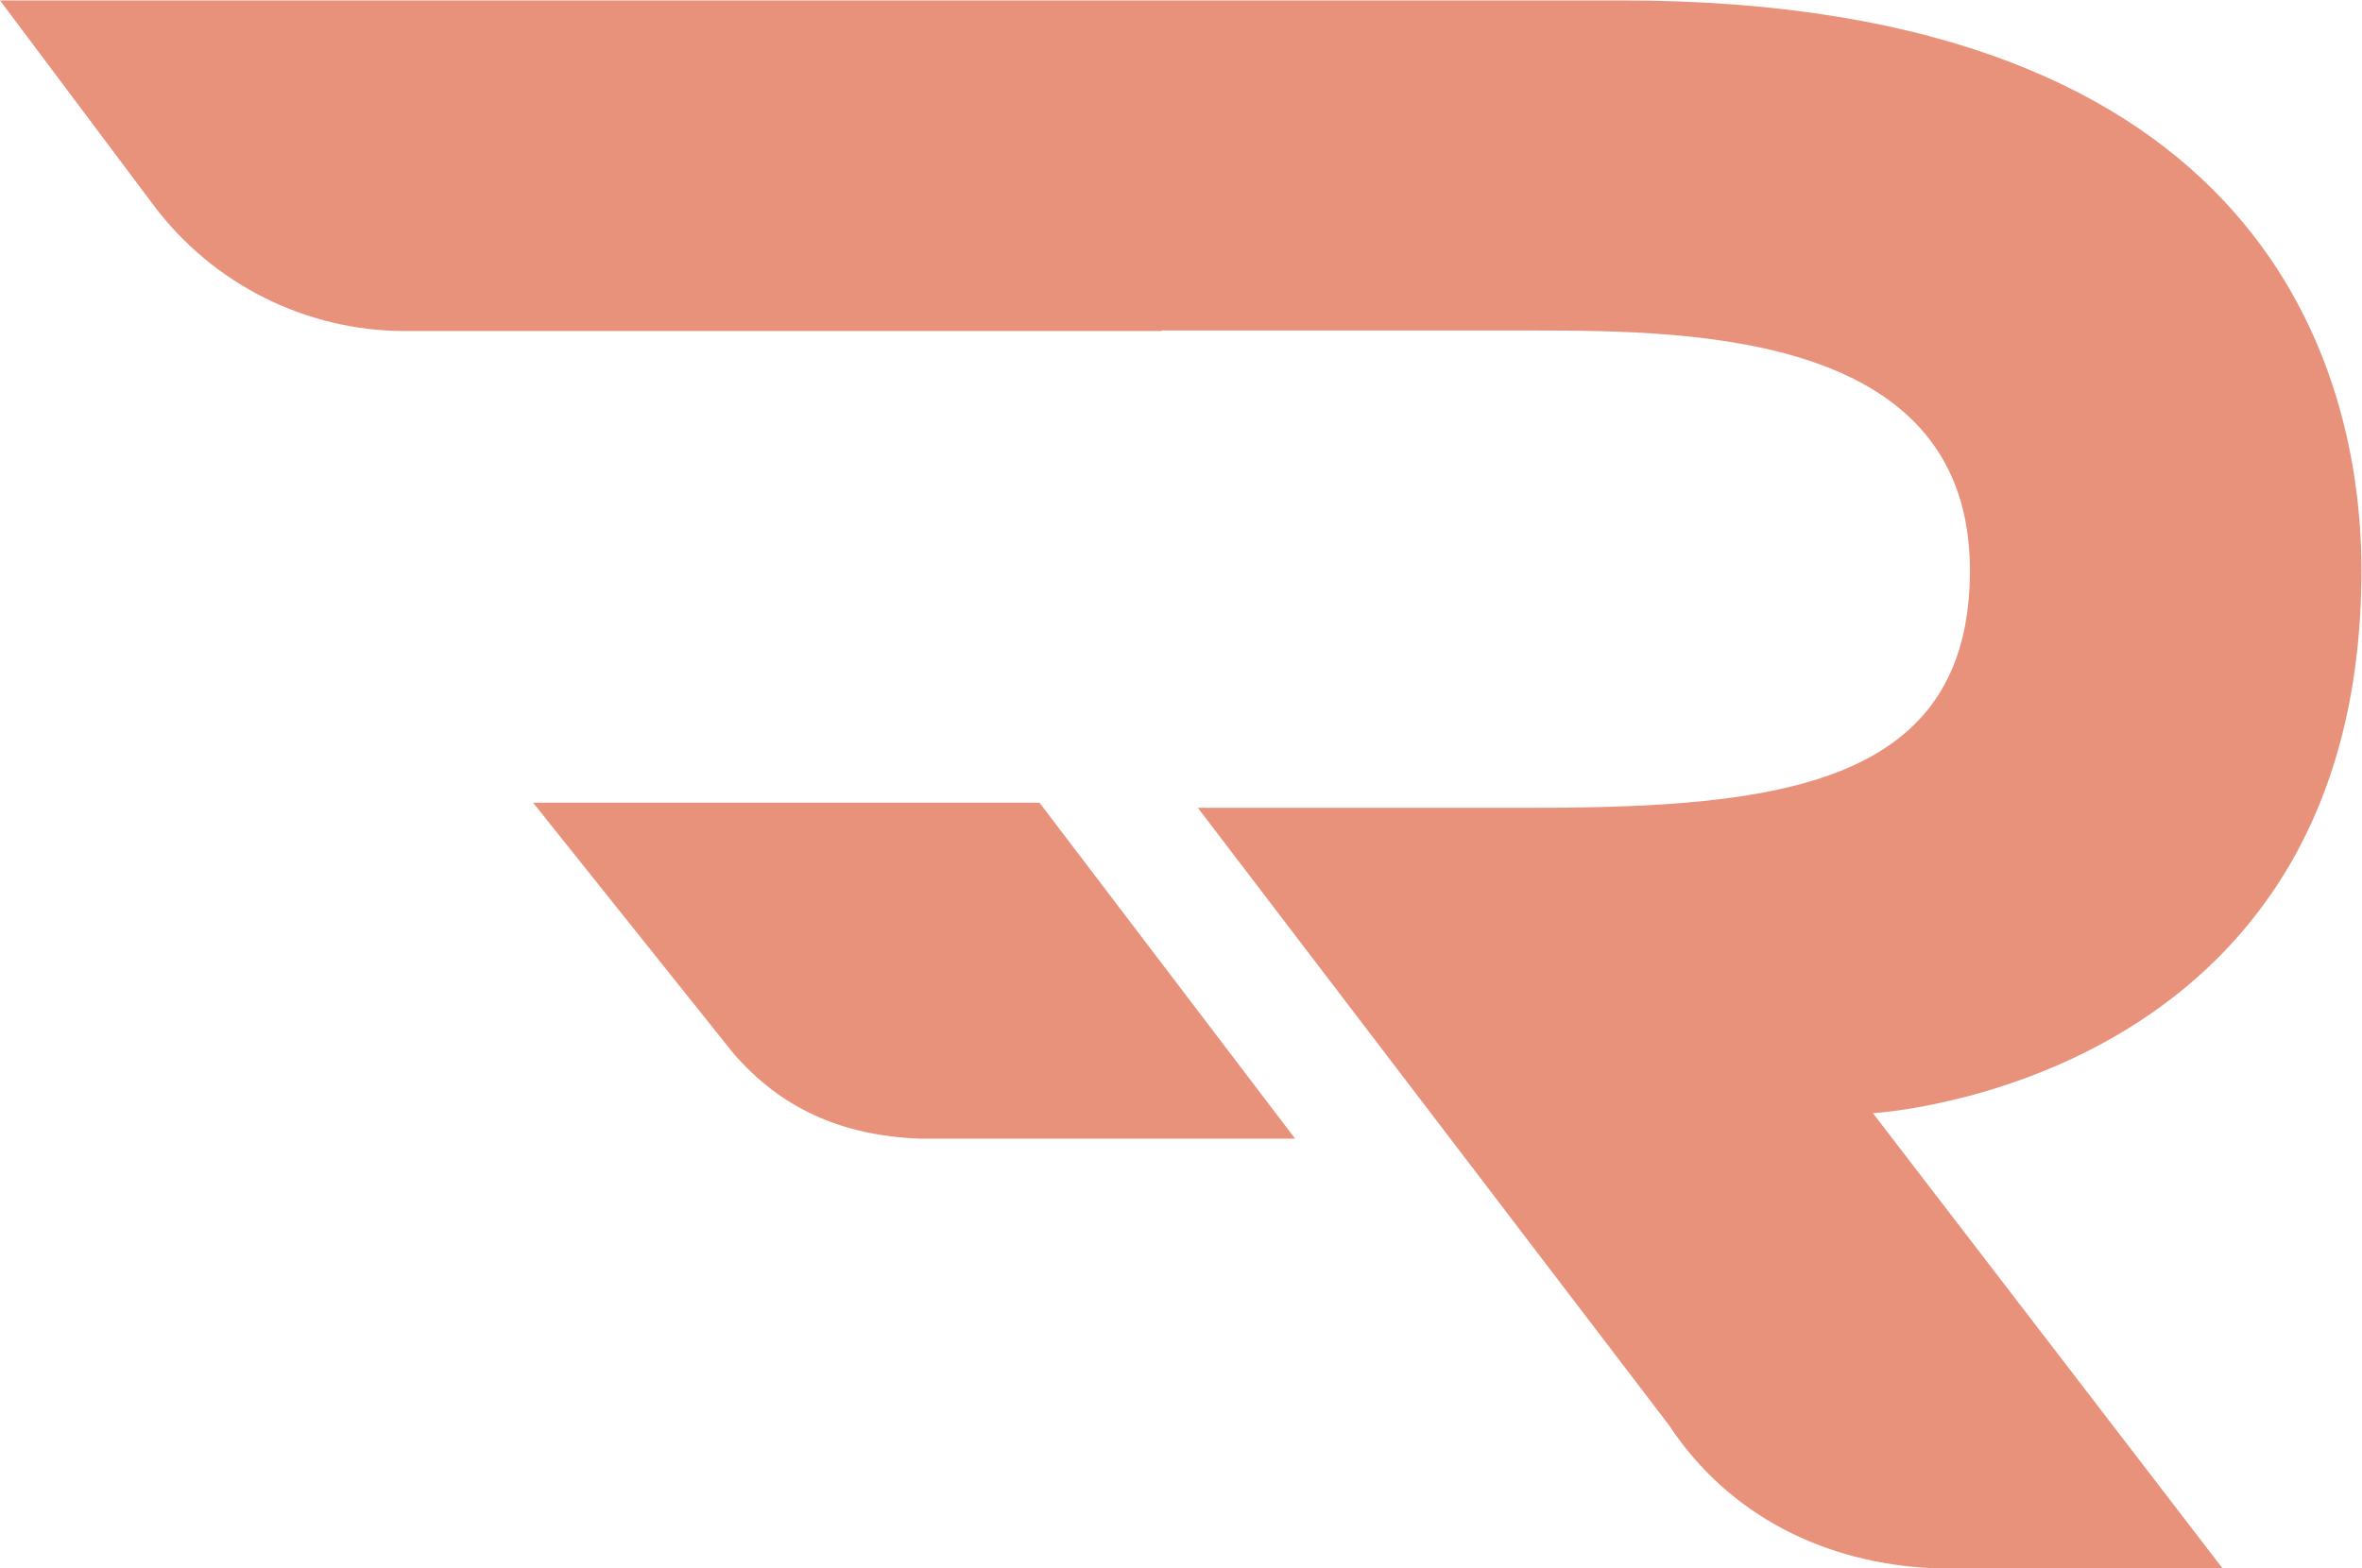
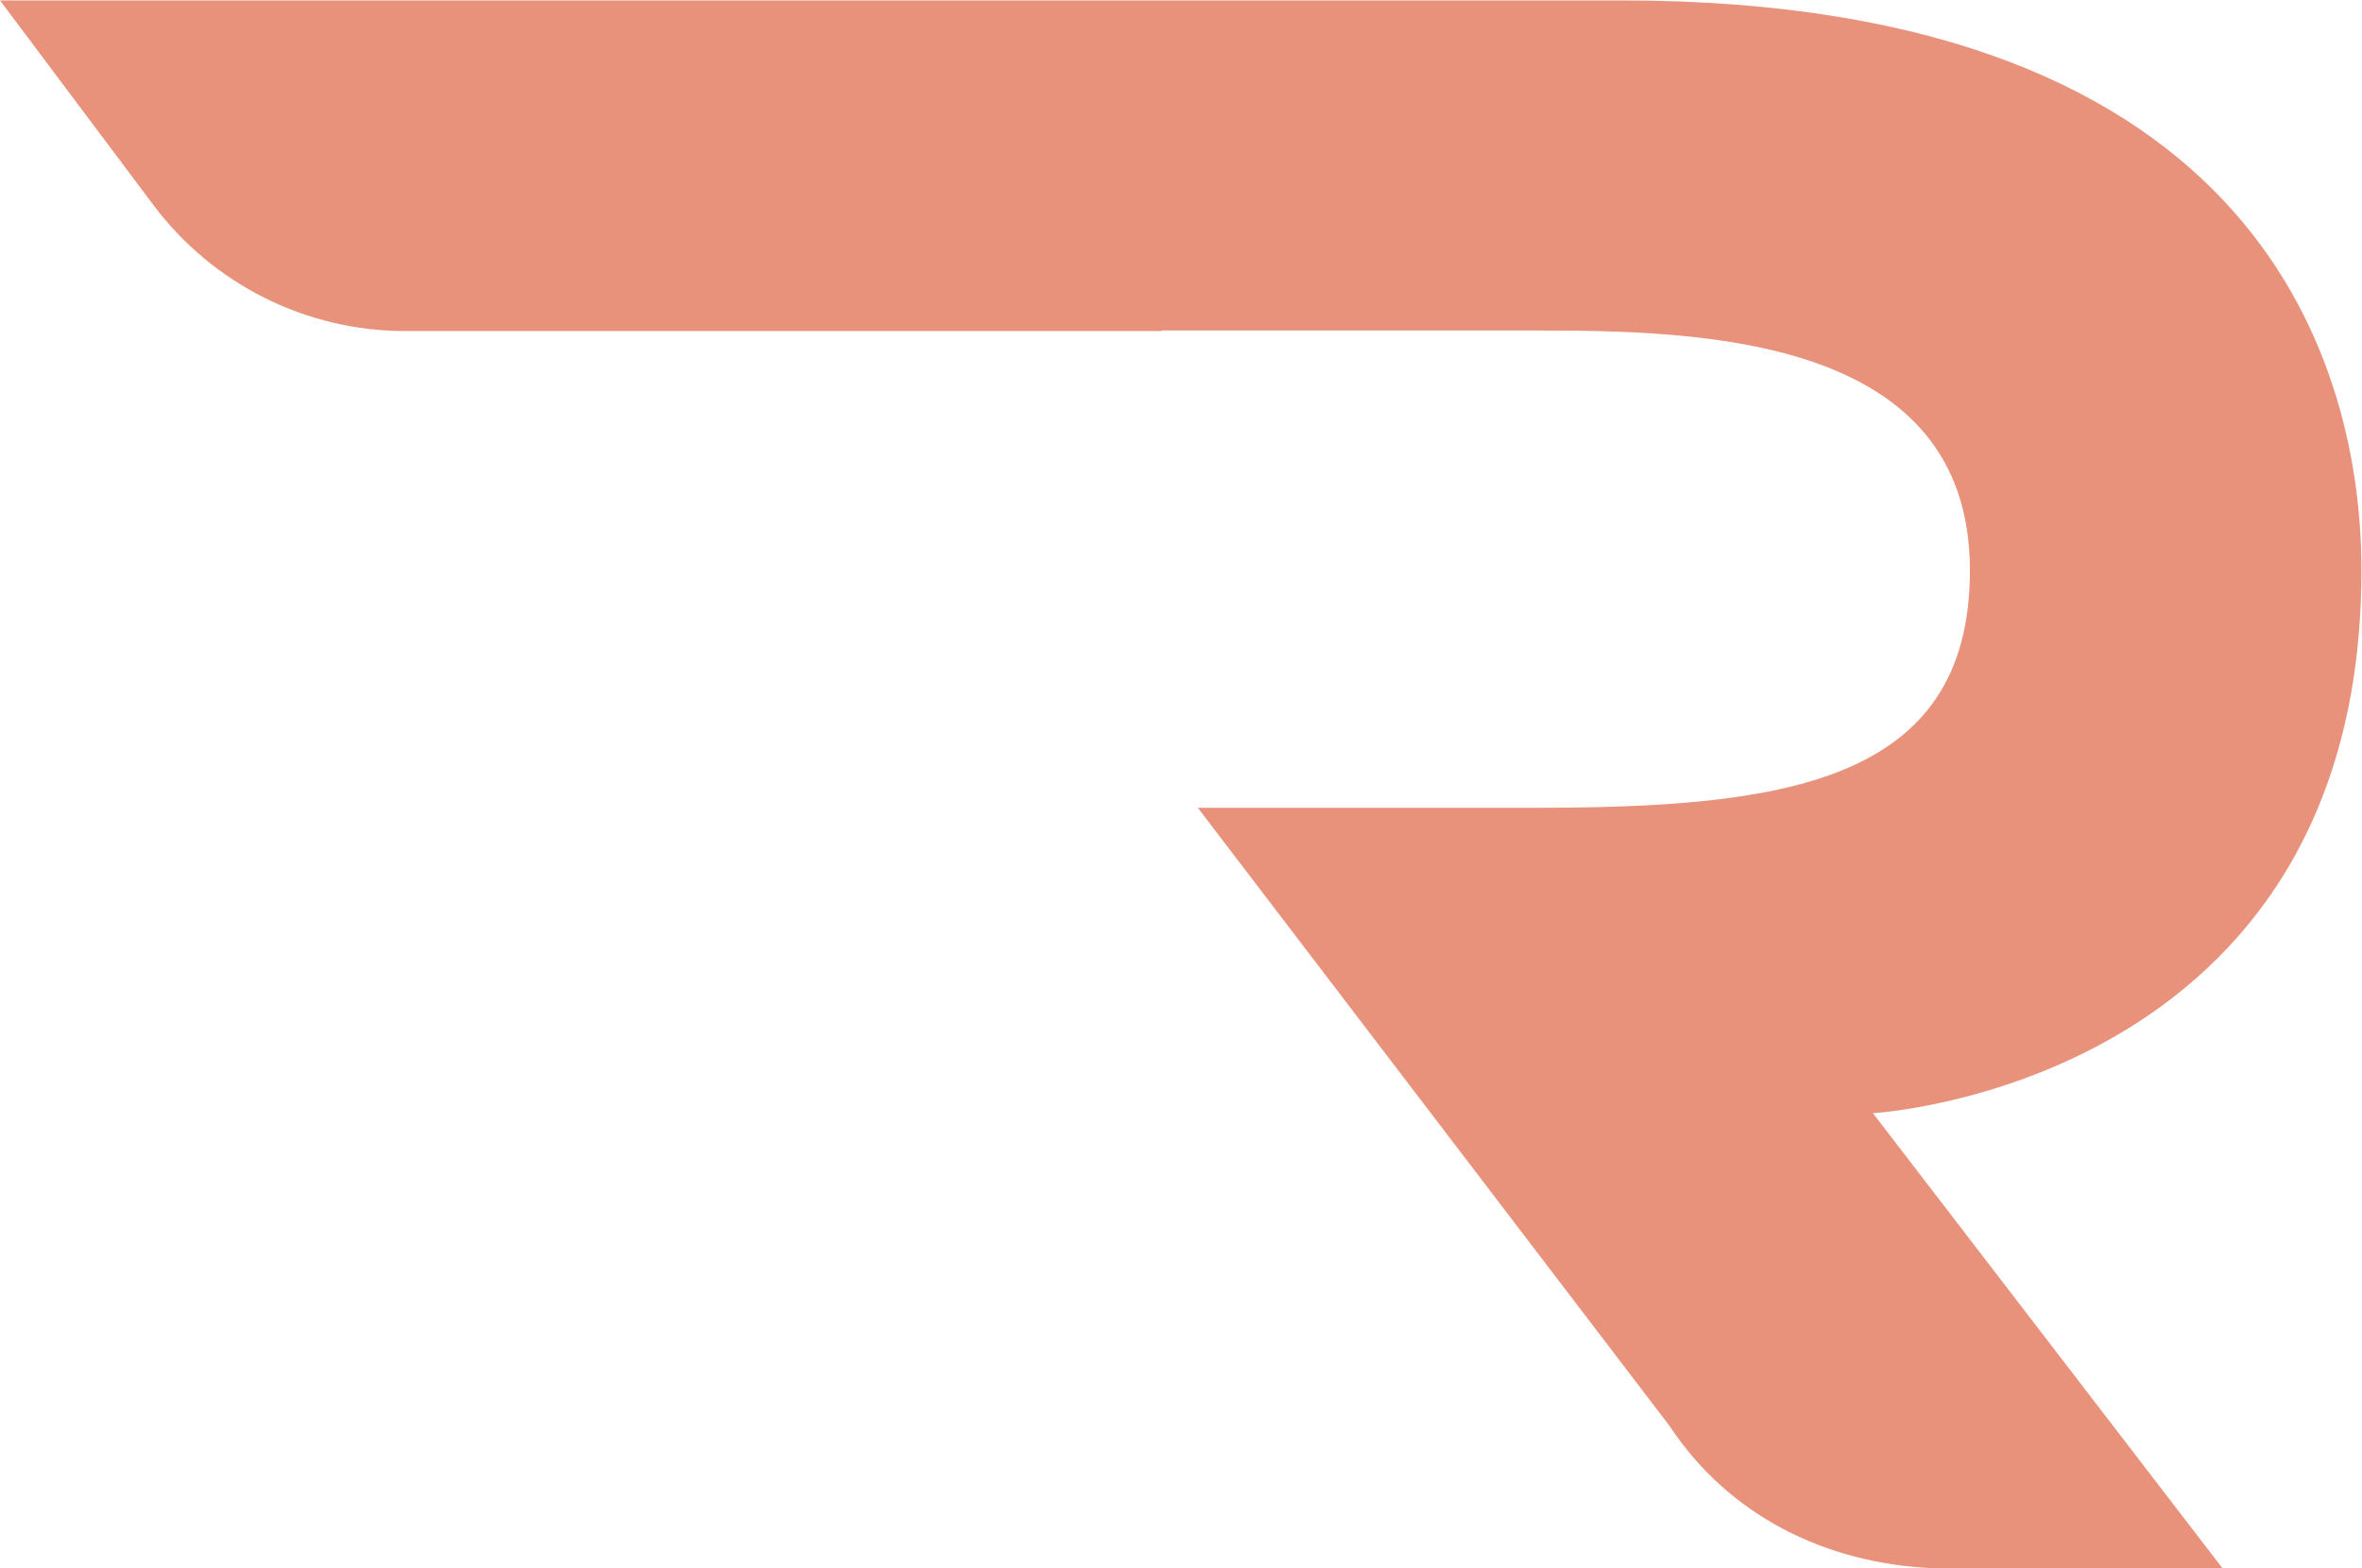
<svg xmlns="http://www.w3.org/2000/svg" xmlns:ns1="http://sodipodi.sourceforge.net/DTD/sodipodi-0.dtd" xmlns:ns2="http://www.inkscape.org/namespaces/inkscape" version="1.1" id="svg10" xml:space="preserve" width="343.573" height="228.173" viewBox="0 0 343.573 228.173" ns1:docname="Respiratone_Icon_486.svg" ns2:version="1.0beta2 (2b71d25, 2019-12-03)">
  <defs id="defs14" />
  <ns1:namedview pagecolor="#ffffff" bordercolor="#666666" ns2:document-rotation="0" borderopacity="1" objecttolerance="10" gridtolerance="10" guidetolerance="10" ns2:pageopacity="0" ns2:pageshadow="2" ns2:window-width="2098" ns2:window-height="1252" id="namedview12" showgrid="false" ns2:zoom="4.0777321" ns2:cx="124.57906" ns2:cy="114.08666" ns2:window-x="0" ns2:window-y="25" ns2:window-maximized="0" ns2:current-layer="g18" />
  <g id="g18" ns2:groupmode="layer" ns2:label="ink_ext_XXXXXX" transform="matrix(1.333,0,0,-1.333,0,228.173)">
    <g id="g1081">
      <path d="m 257.682,108.962 c 0,21.574 -10.383,62.165 -80.798,62.165 H 0 l 16.749,-22.343 c 6.486,-8.653 16.669,-13.746 27.483,-13.746 h 82.542 v 0.062 h 40.655 c 18.061,0 47.531,-0.543 47.531,-26.194 0,-23.388 -20.707,-25.902 -47.754,-25.902 H 130.709 L 182.173,15.551 C 188.579,5.842 199.075,0.498 211.065,0 h 31.456 l -38.145,49.673 c 0,0 53.306,2.974 53.306,59.289" style="fill:#e8927c;fill-opacity:1;fill-rule:nonzero;stroke:none;stroke-width:0.1" id="path22" ns2:connector-curvature="0" />
-       <path d="m 100.402,46.89 h 40.924 L 113.432,83.559 H 58.173 L 79.99,56.25 c 5.118,-5.942 11.675,-9.03 20.413,-9.36" style="fill:#e8927c;fill-opacity:1;fill-rule:nonzero;stroke:none;stroke-width:0.1" id="path24" ns2:connector-curvature="0" />
    </g>
  </g>
</svg>